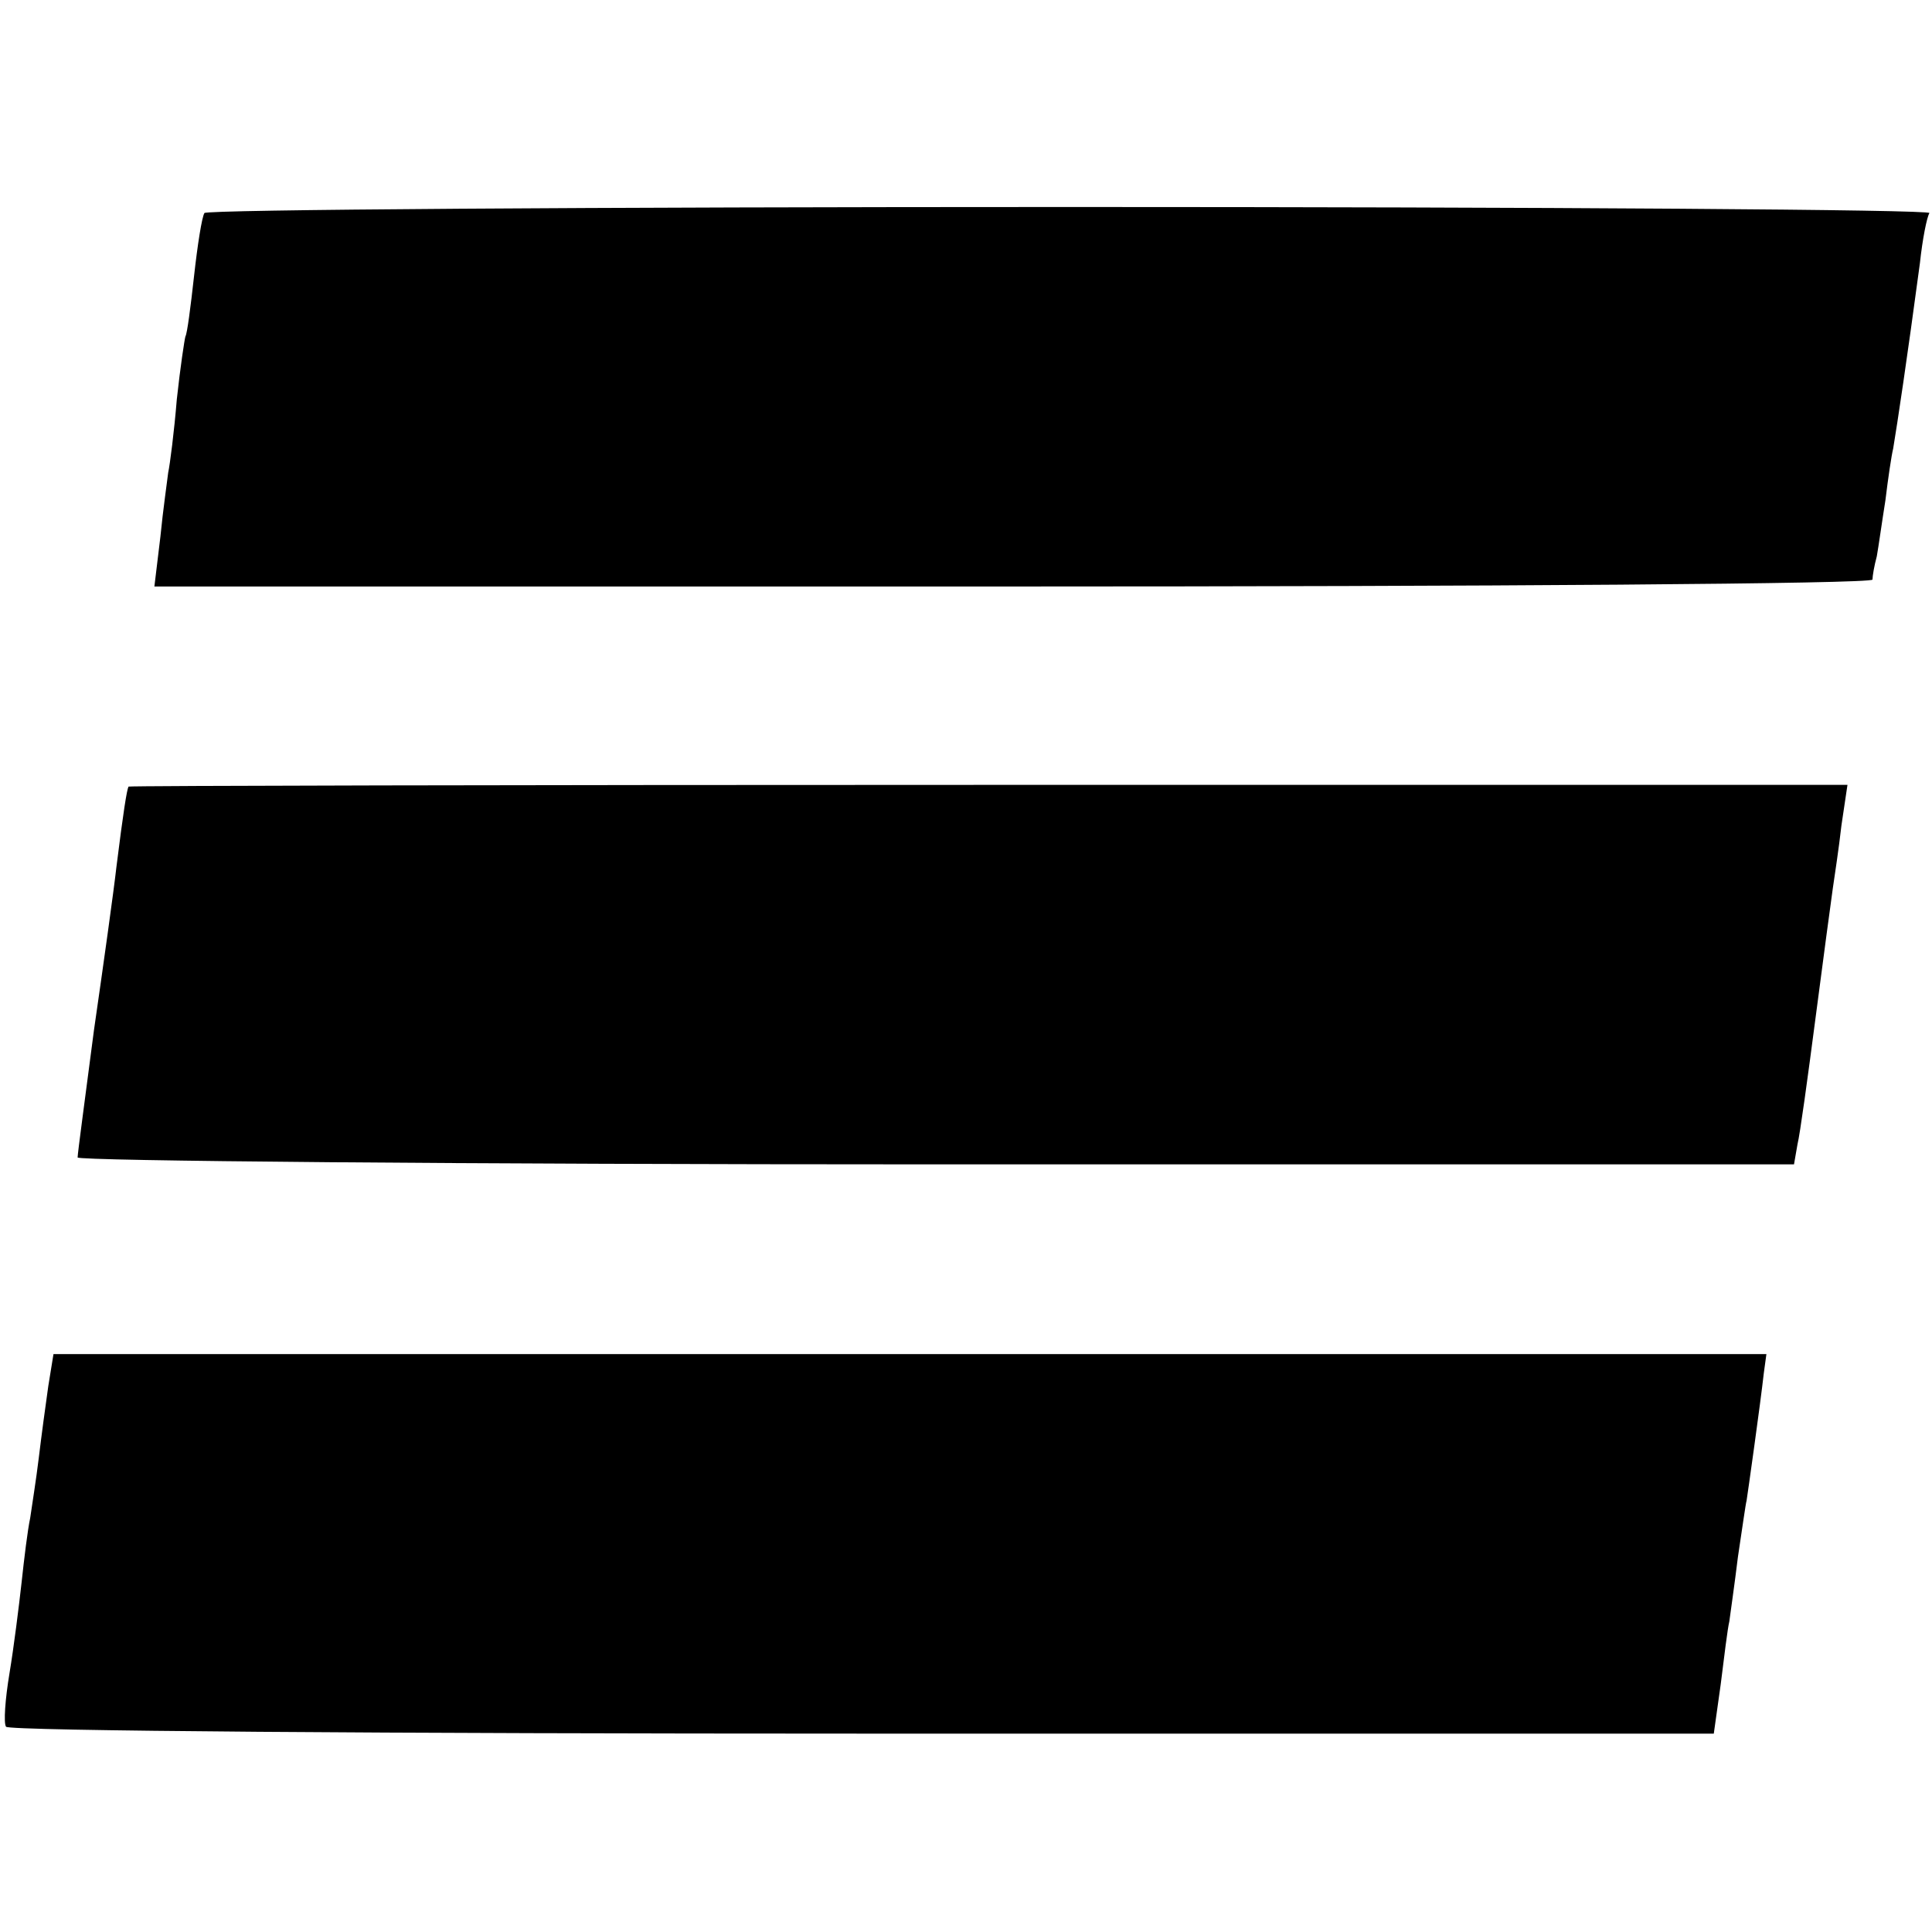
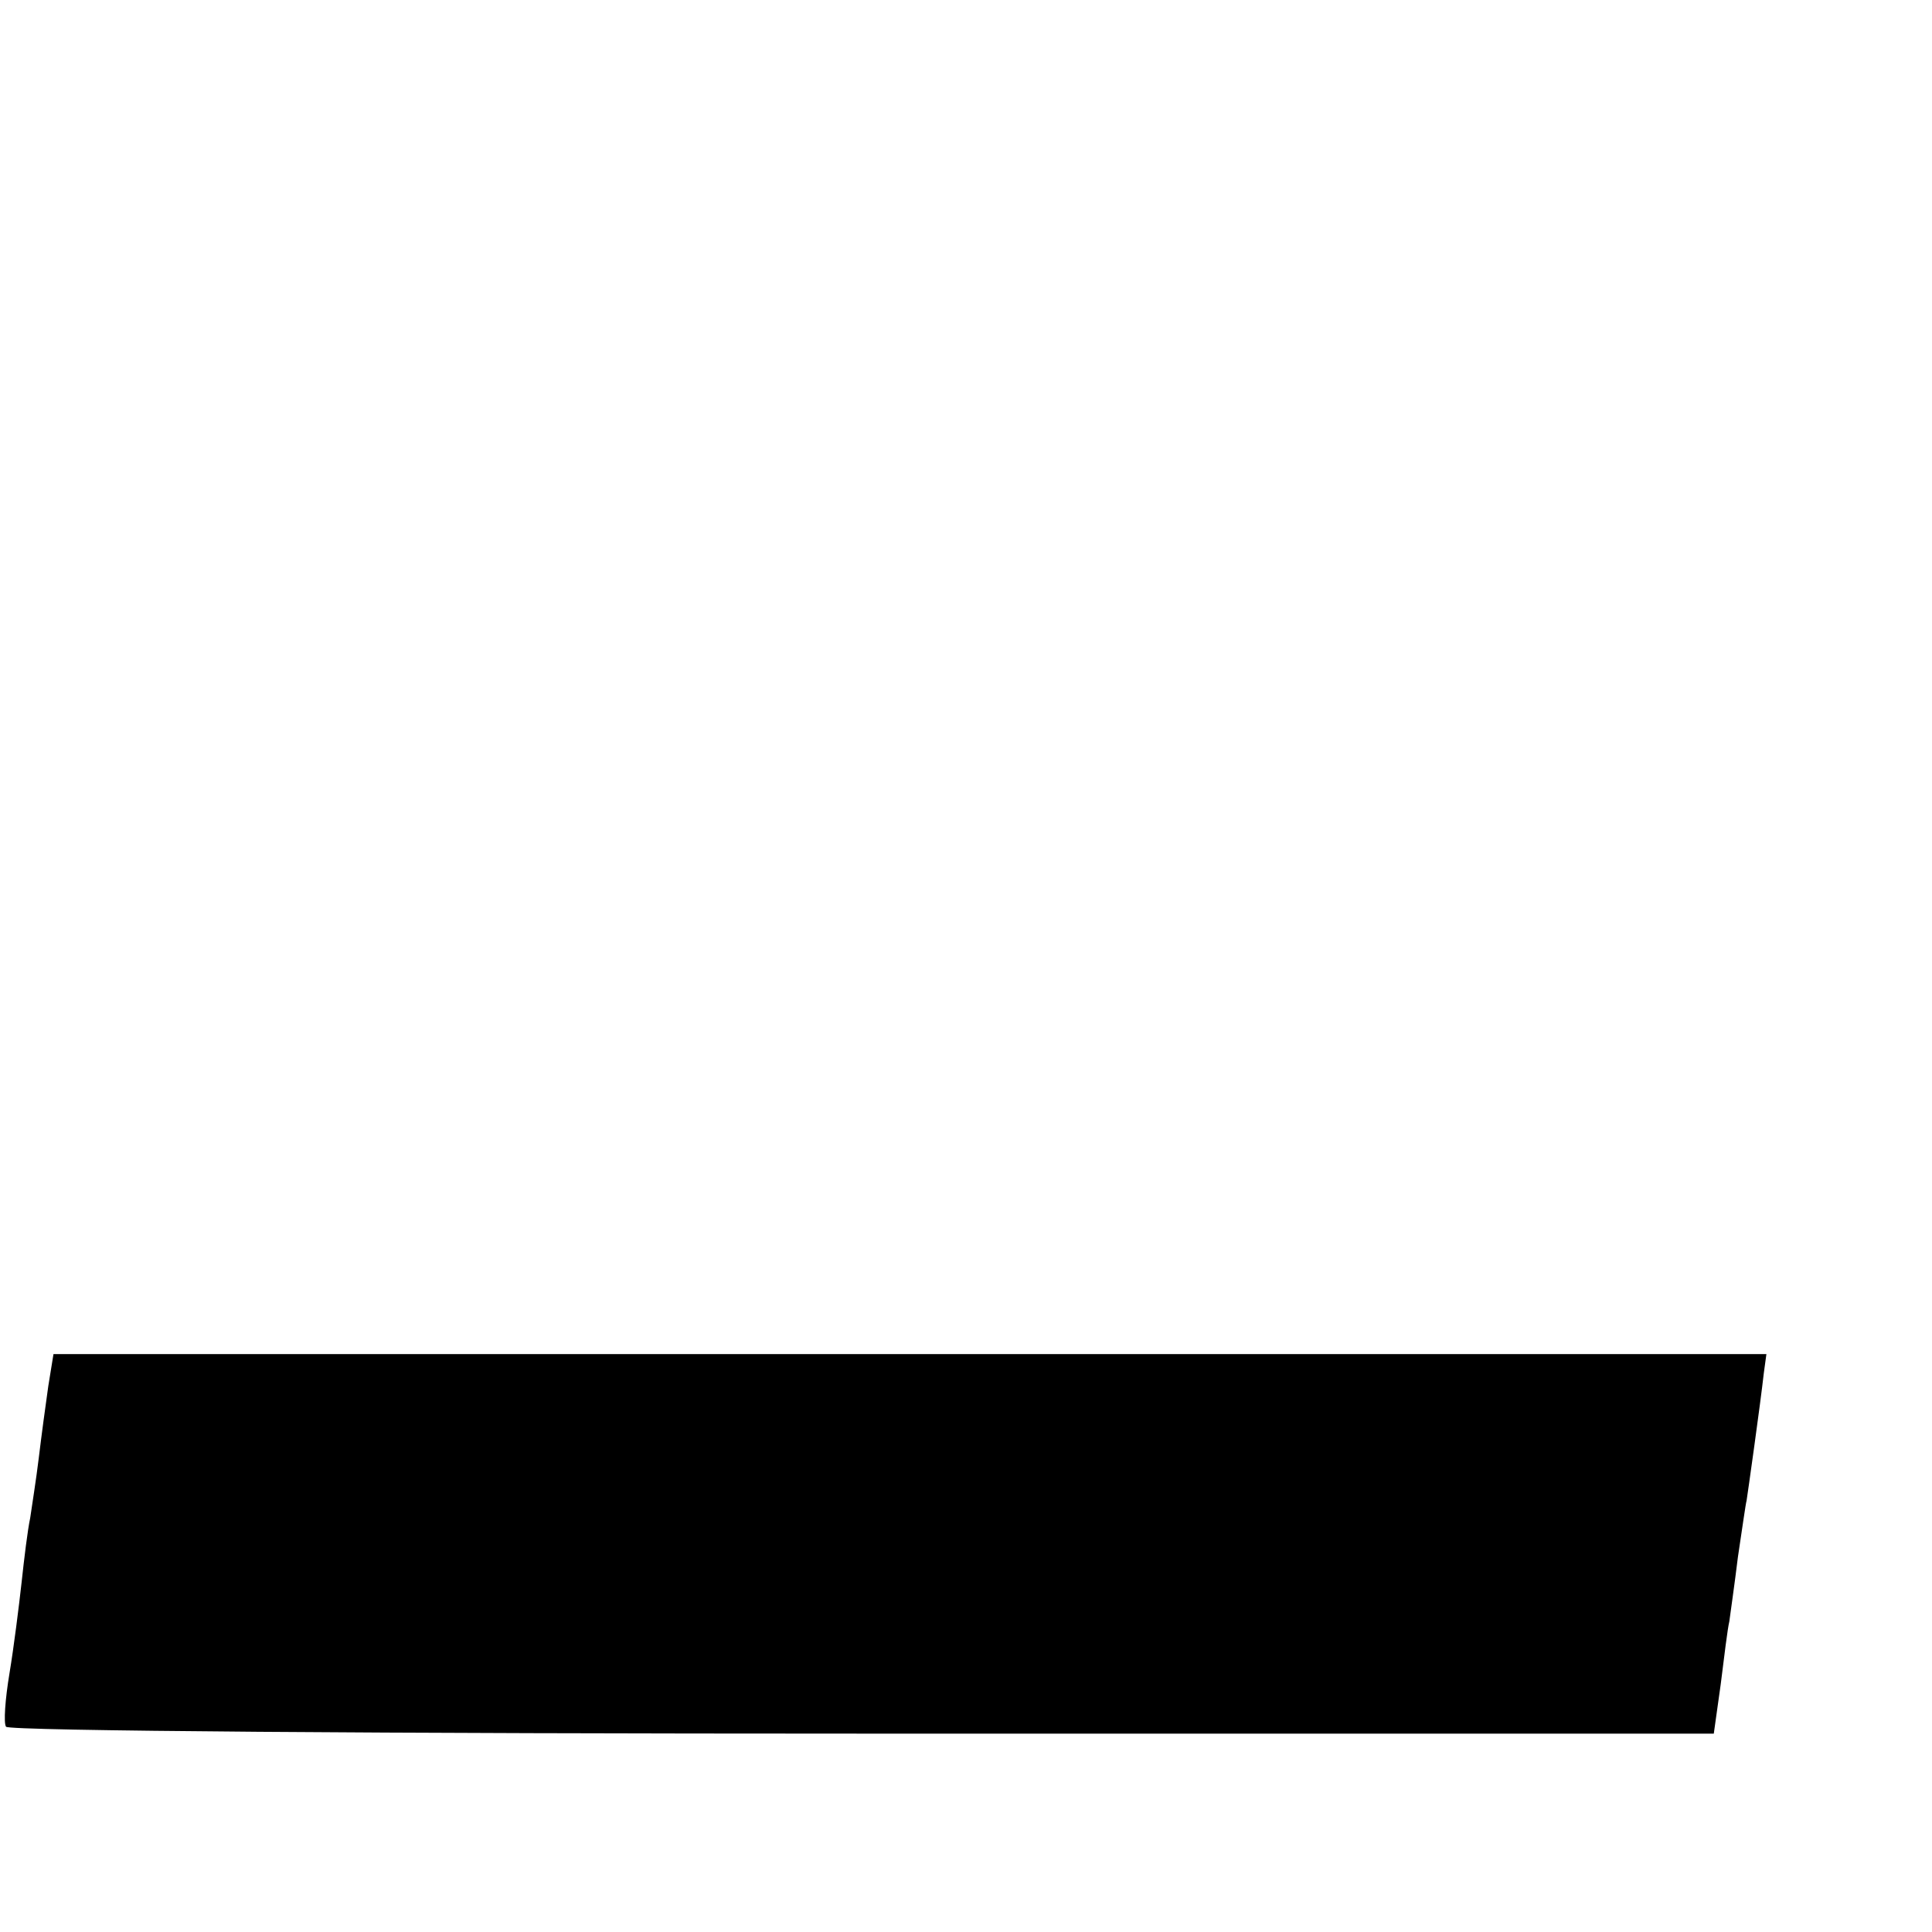
<svg xmlns="http://www.w3.org/2000/svg" version="1.0" width="224pt" height="224pt" viewBox="0 0 224 224" preserveAspectRatio="xMidYMid meet">
  <g transform="translate(0,224) scale(0.1,-0.1)" fill="#000000" stroke="none">
-     <path d="M237 1993 c-3 -5 -8 -37 -12 -73 -4 -36 -8 -67 -10 -70 -1 -3 -6 -36 -10 -73 -3 -37 -8 -76 -10 -85 -1 -9 -6 -43 -9 -74 l-7 -58 996 0 c547 0 995 3 996 8 0 4 2 16 5 27 2 11 6 40 10 65 3 25 7 52 9 60 5 30 16 103 31 215 3 28 8 53 11 58 2 4 -446 7 -996 7 -550 0 -1002 -3 -1004 -7z" />
-     <path d="M149 1328 c-2 -4 -6 -29 -14 -93 -3 -27 -15 -113 -26 -189 -10 -77 -19 -143 -19 -148 0 -4 448 -8 995 -8 l995 0 4 23 c3 12 12 78 21 147 9 69 18 136 20 150 2 14 7 46 10 73 l7 47 -996 0 c-548 0 -997 -1 -997 -2z" />
    <path d="M56 633 c-3 -21 -8 -58 -11 -83 -3 -25 -8 -56 -10 -70 -3 -14 -7 -47 -10 -75 -3 -27 -9 -75 -14 -105 -5 -30 -7 -58 -4 -62 2 -5 449 -8 992 -8 l988 0 8 57 c4 32 8 65 10 73 1 8 6 42 10 75 5 33 9 62 10 65 1 6 16 112 20 148 l3 22 -993 0 -993 0 -6 -37z" />
  </g>
</svg>